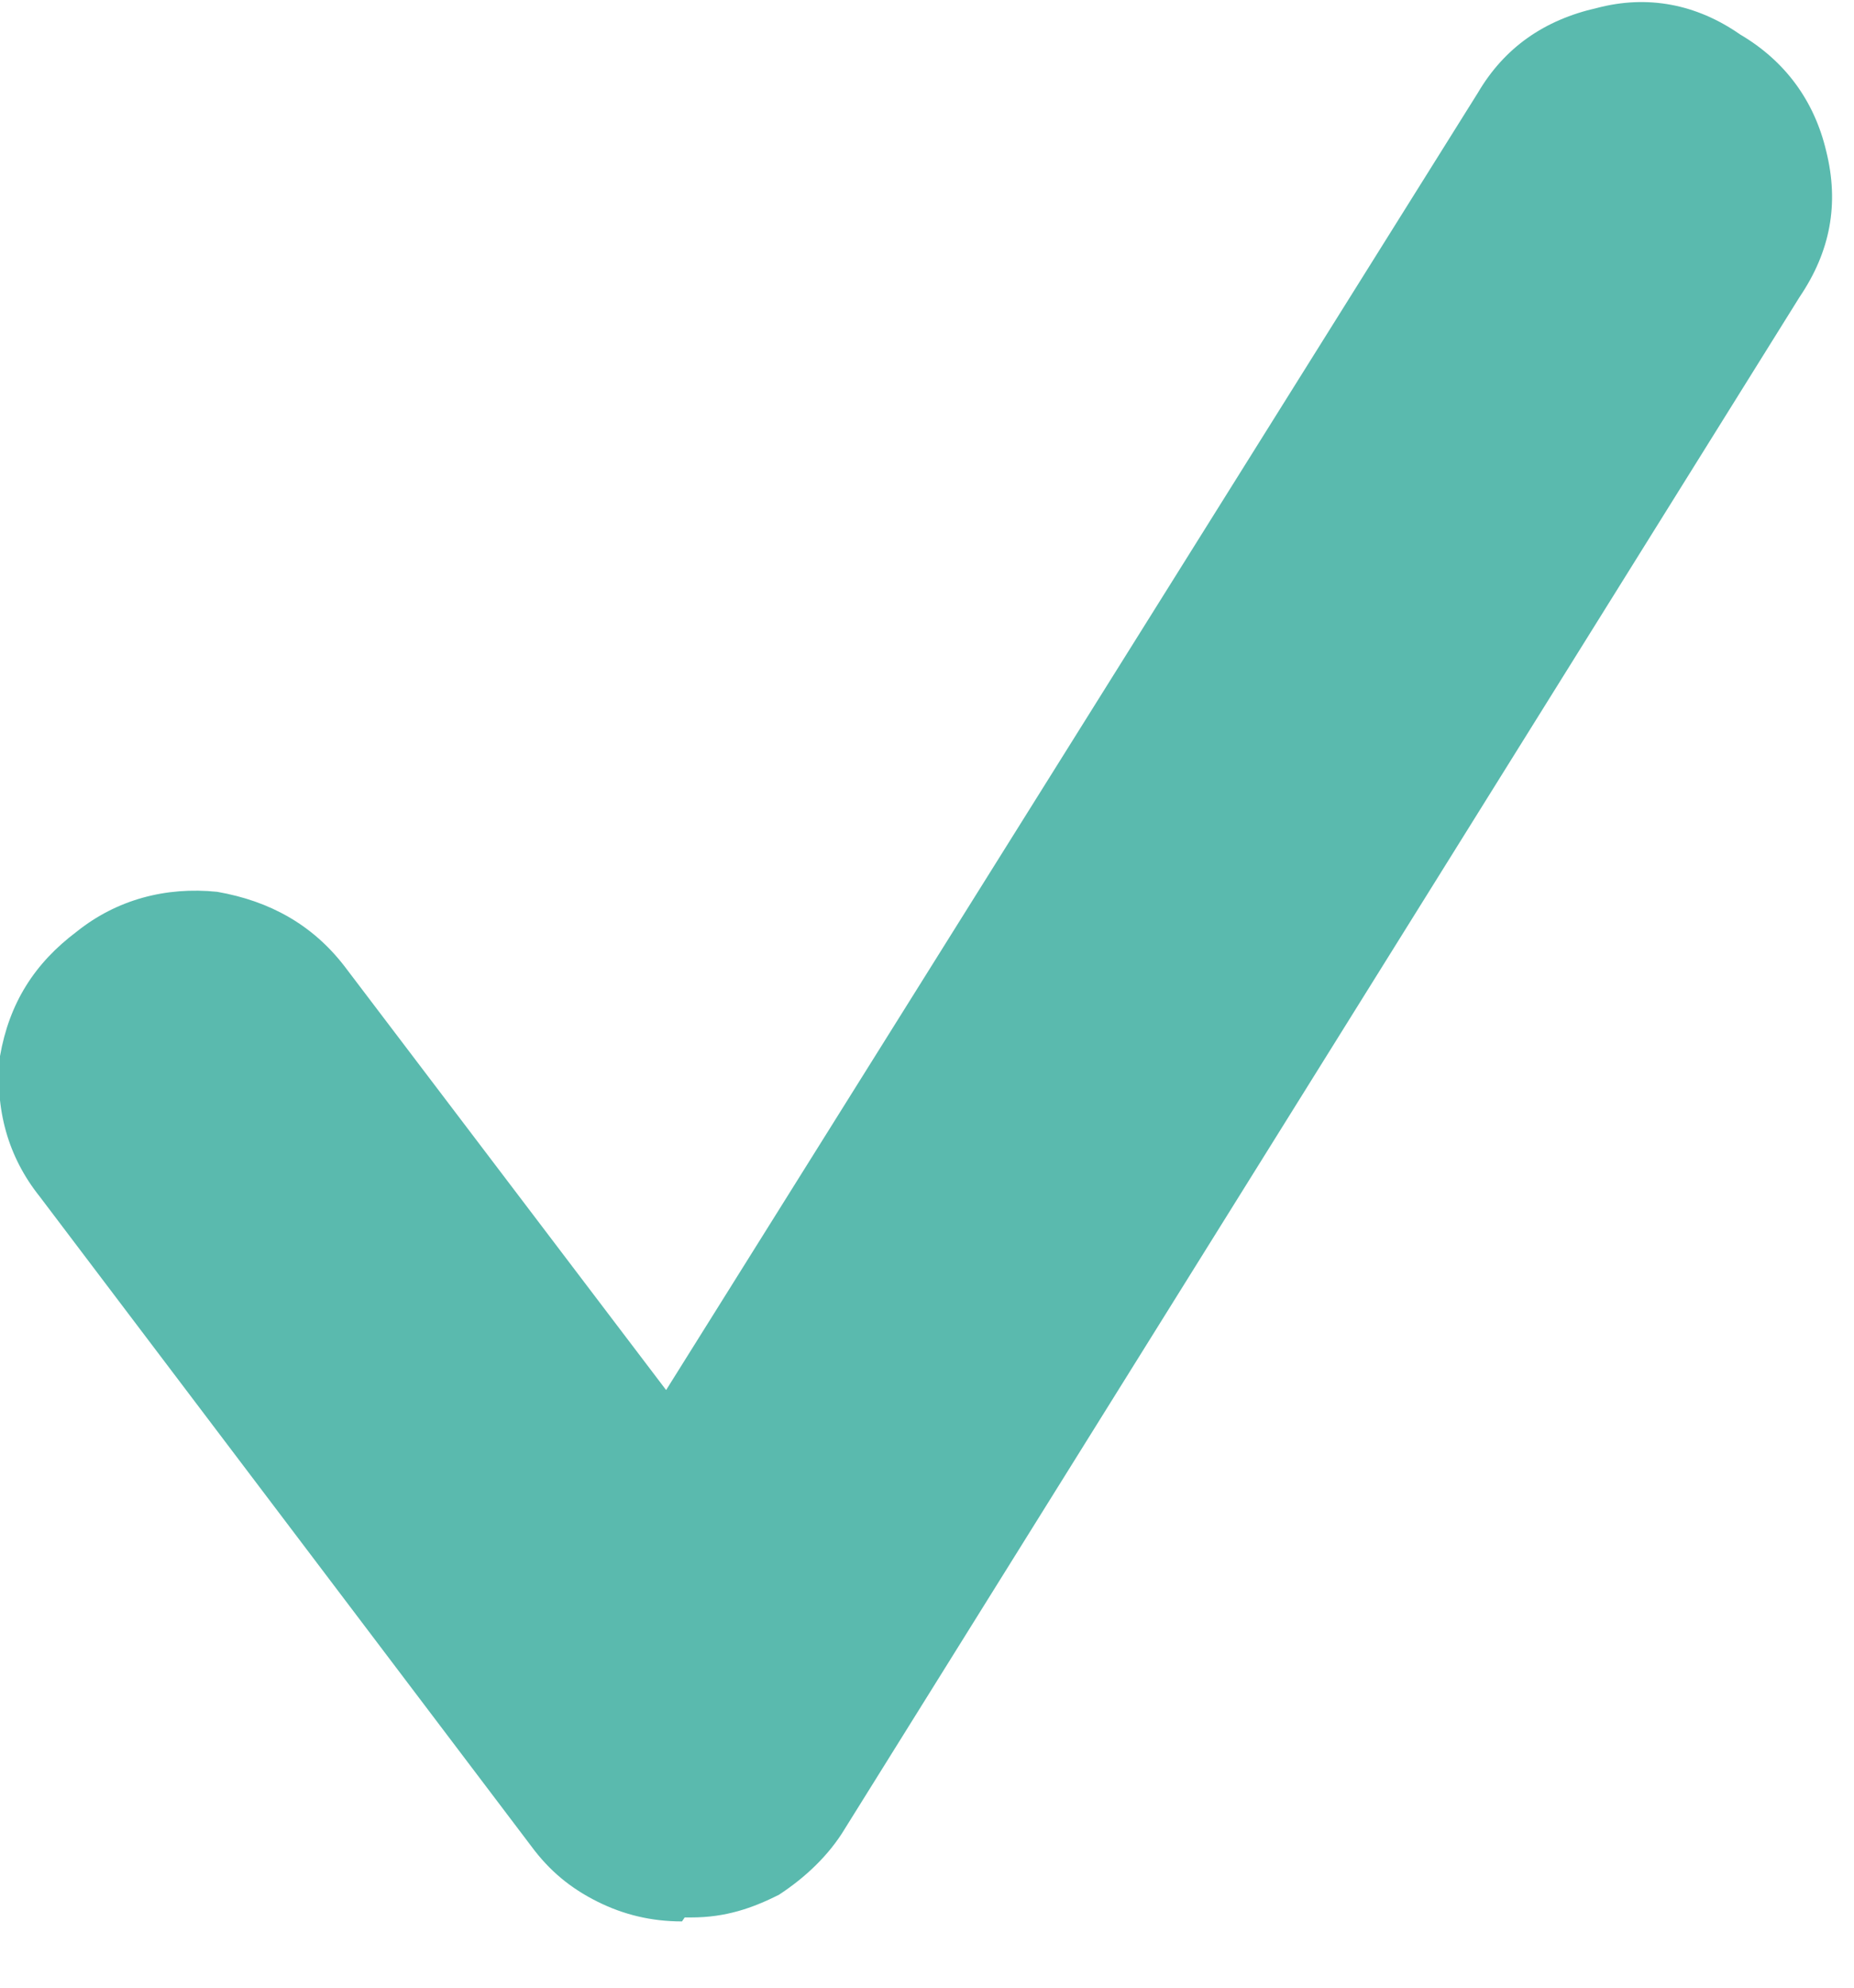
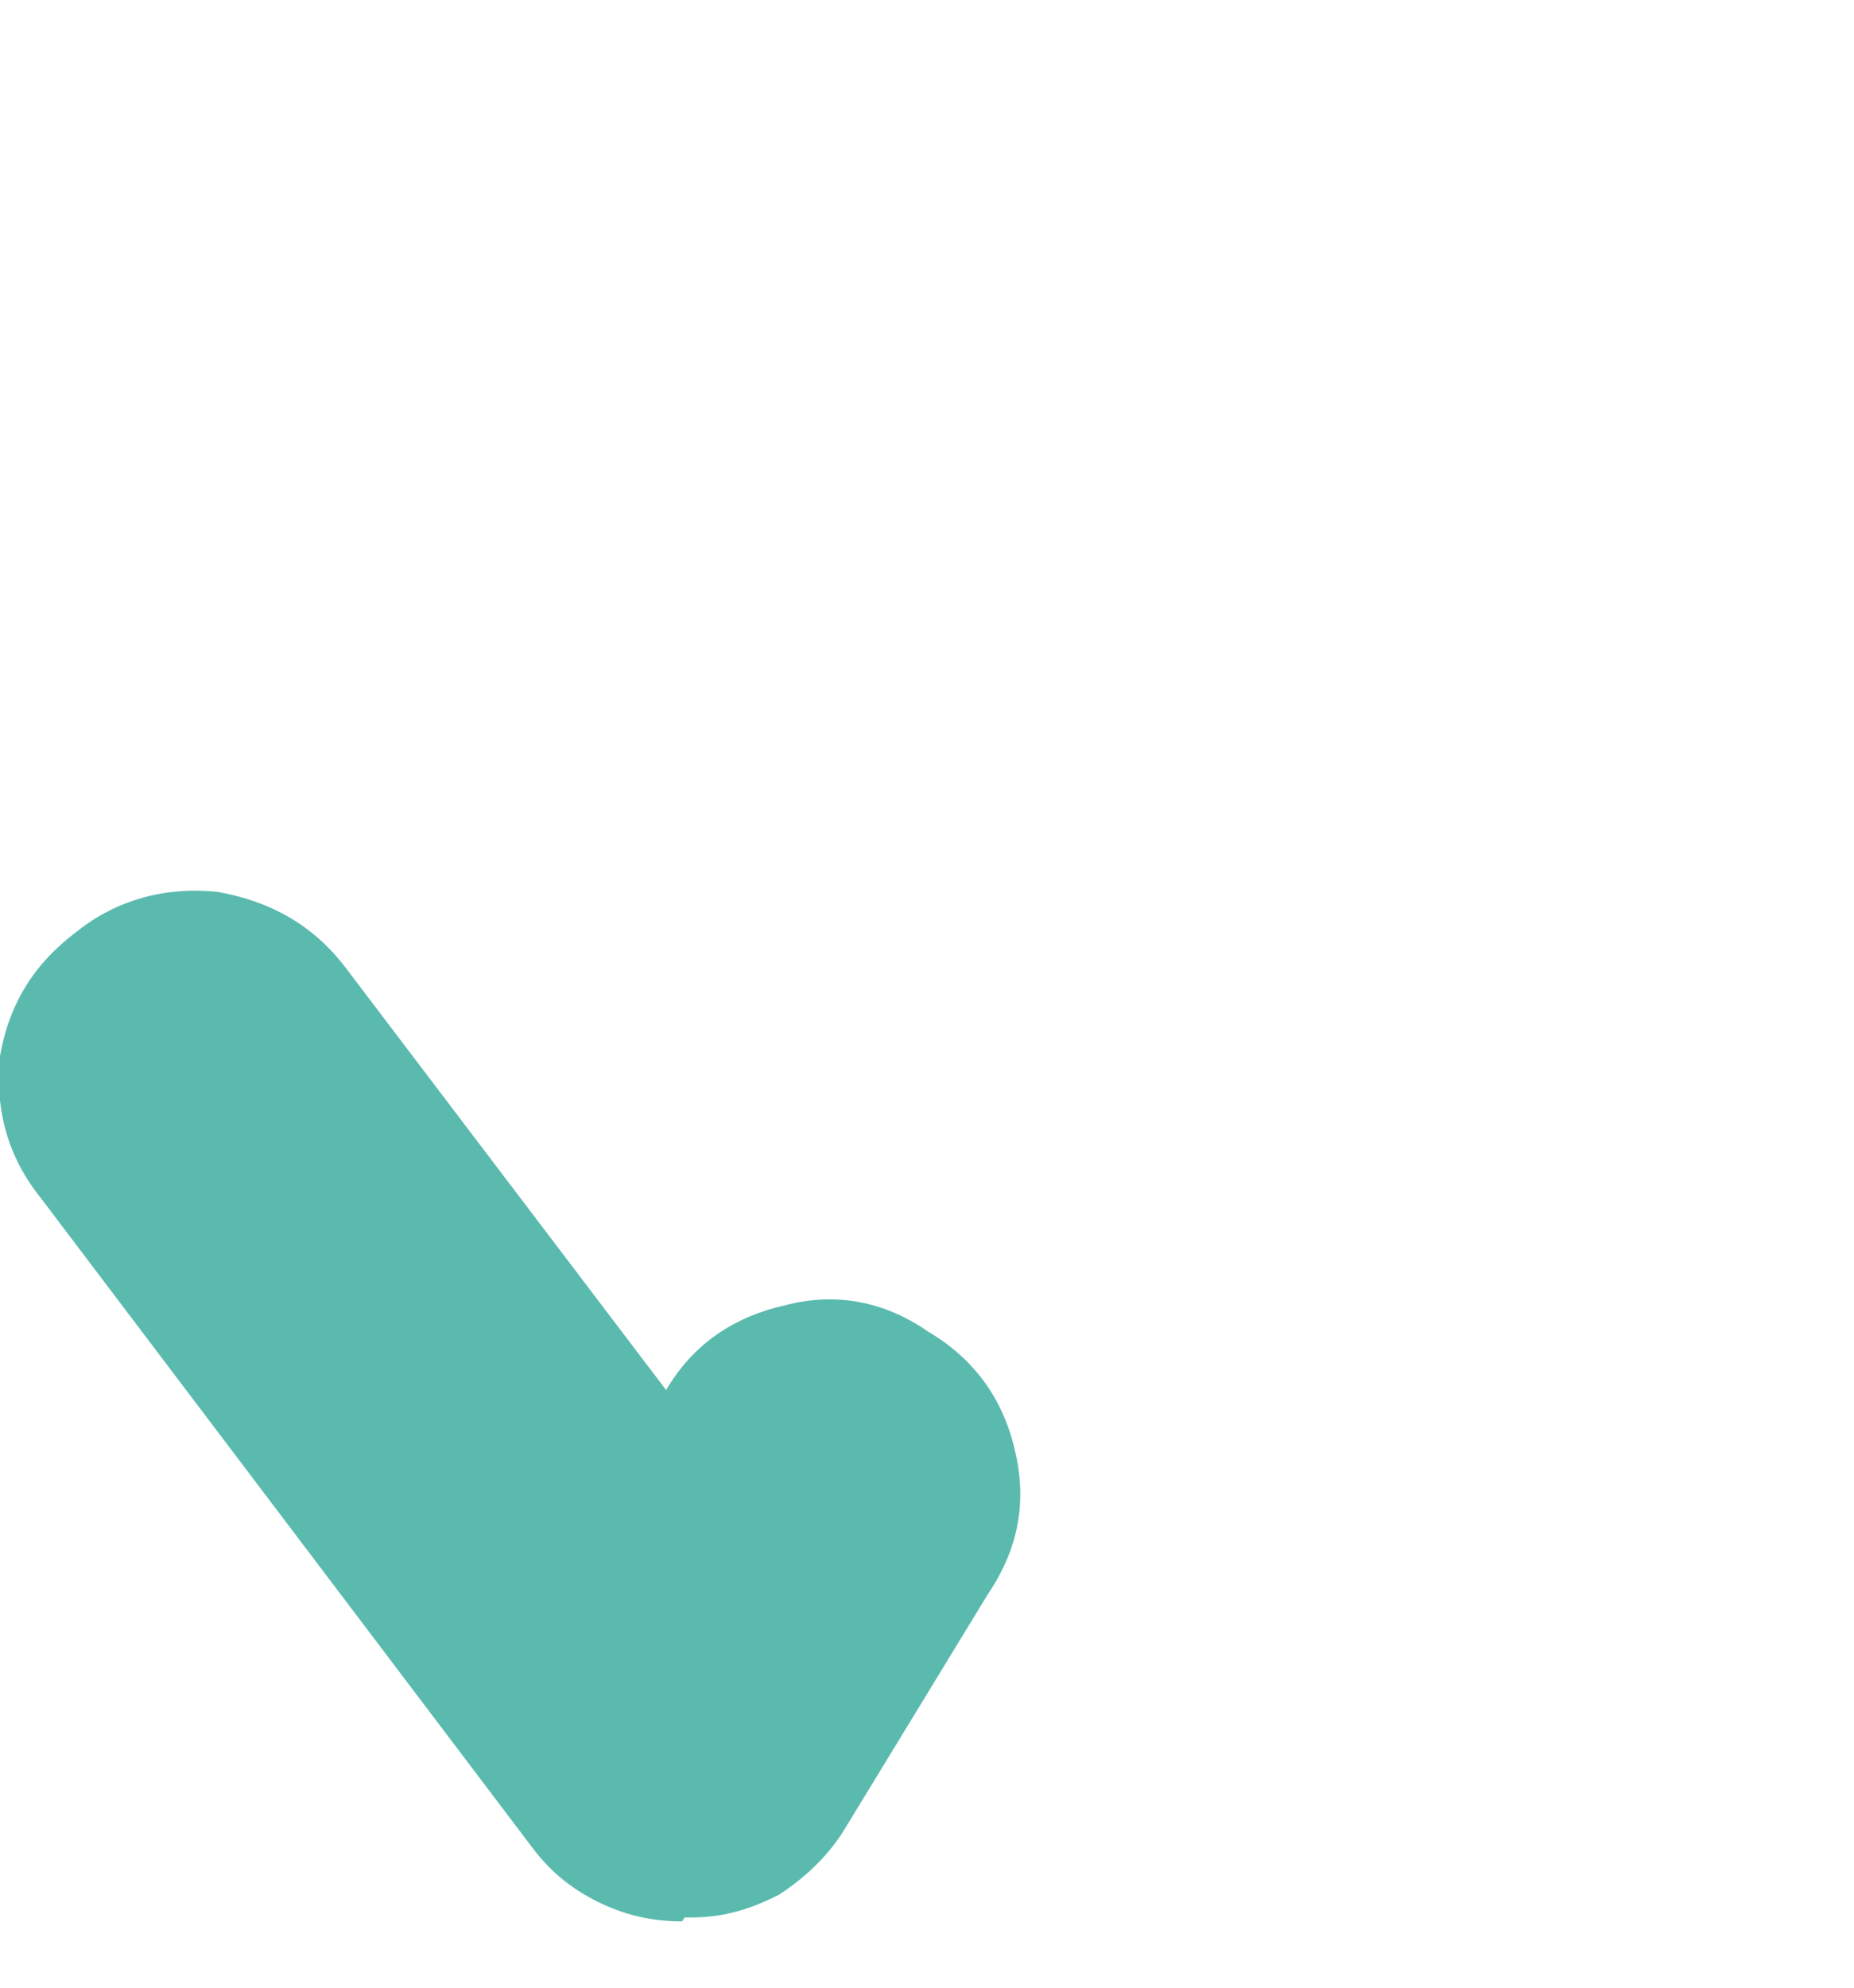
<svg xmlns="http://www.w3.org/2000/svg" width="14" height="15">
  <title>icon_tick_1</title>
  <desc>Created with Sketch.</desc>
  <g fill="none">
    <g fill="#5ABAAE">
-       <path d="M5.15 14.5c-.23 0-.44-.05-.64-.15-.2-.1-.36-.23-.5-.42L.3 9.03c-.24-.3-.34-.66-.3-1.06.07-.4.26-.7.58-.94.3-.24.67-.34 1.06-.3.4.07.72.25.96.56l2.43 3.2L11.16.7c.2-.34.5-.55.9-.64.38-.1.75-.03 1.08.2.34.2.56.5.65.88.1.4.03.76-.2 1.1L6.38 13.8c-.12.2-.3.37-.5.5-.2.1-.4.17-.66.17h-.05z" />
+       <path d="M5.15 14.5c-.23 0-.44-.05-.64-.15-.2-.1-.36-.23-.5-.42L.3 9.03c-.24-.3-.34-.66-.3-1.06.07-.4.26-.7.58-.94.3-.24.67-.34 1.06-.3.4.07.72.25.96.56l2.43 3.2c.2-.34.5-.55.9-.64.38-.1.75-.03 1.08.2.34.2.56.5.65.88.1.4.03.76-.2 1.1L6.38 13.8c-.12.2-.3.37-.5.5-.2.1-.4.17-.66.17h-.05z" />
    </g>
  </g>
</svg>